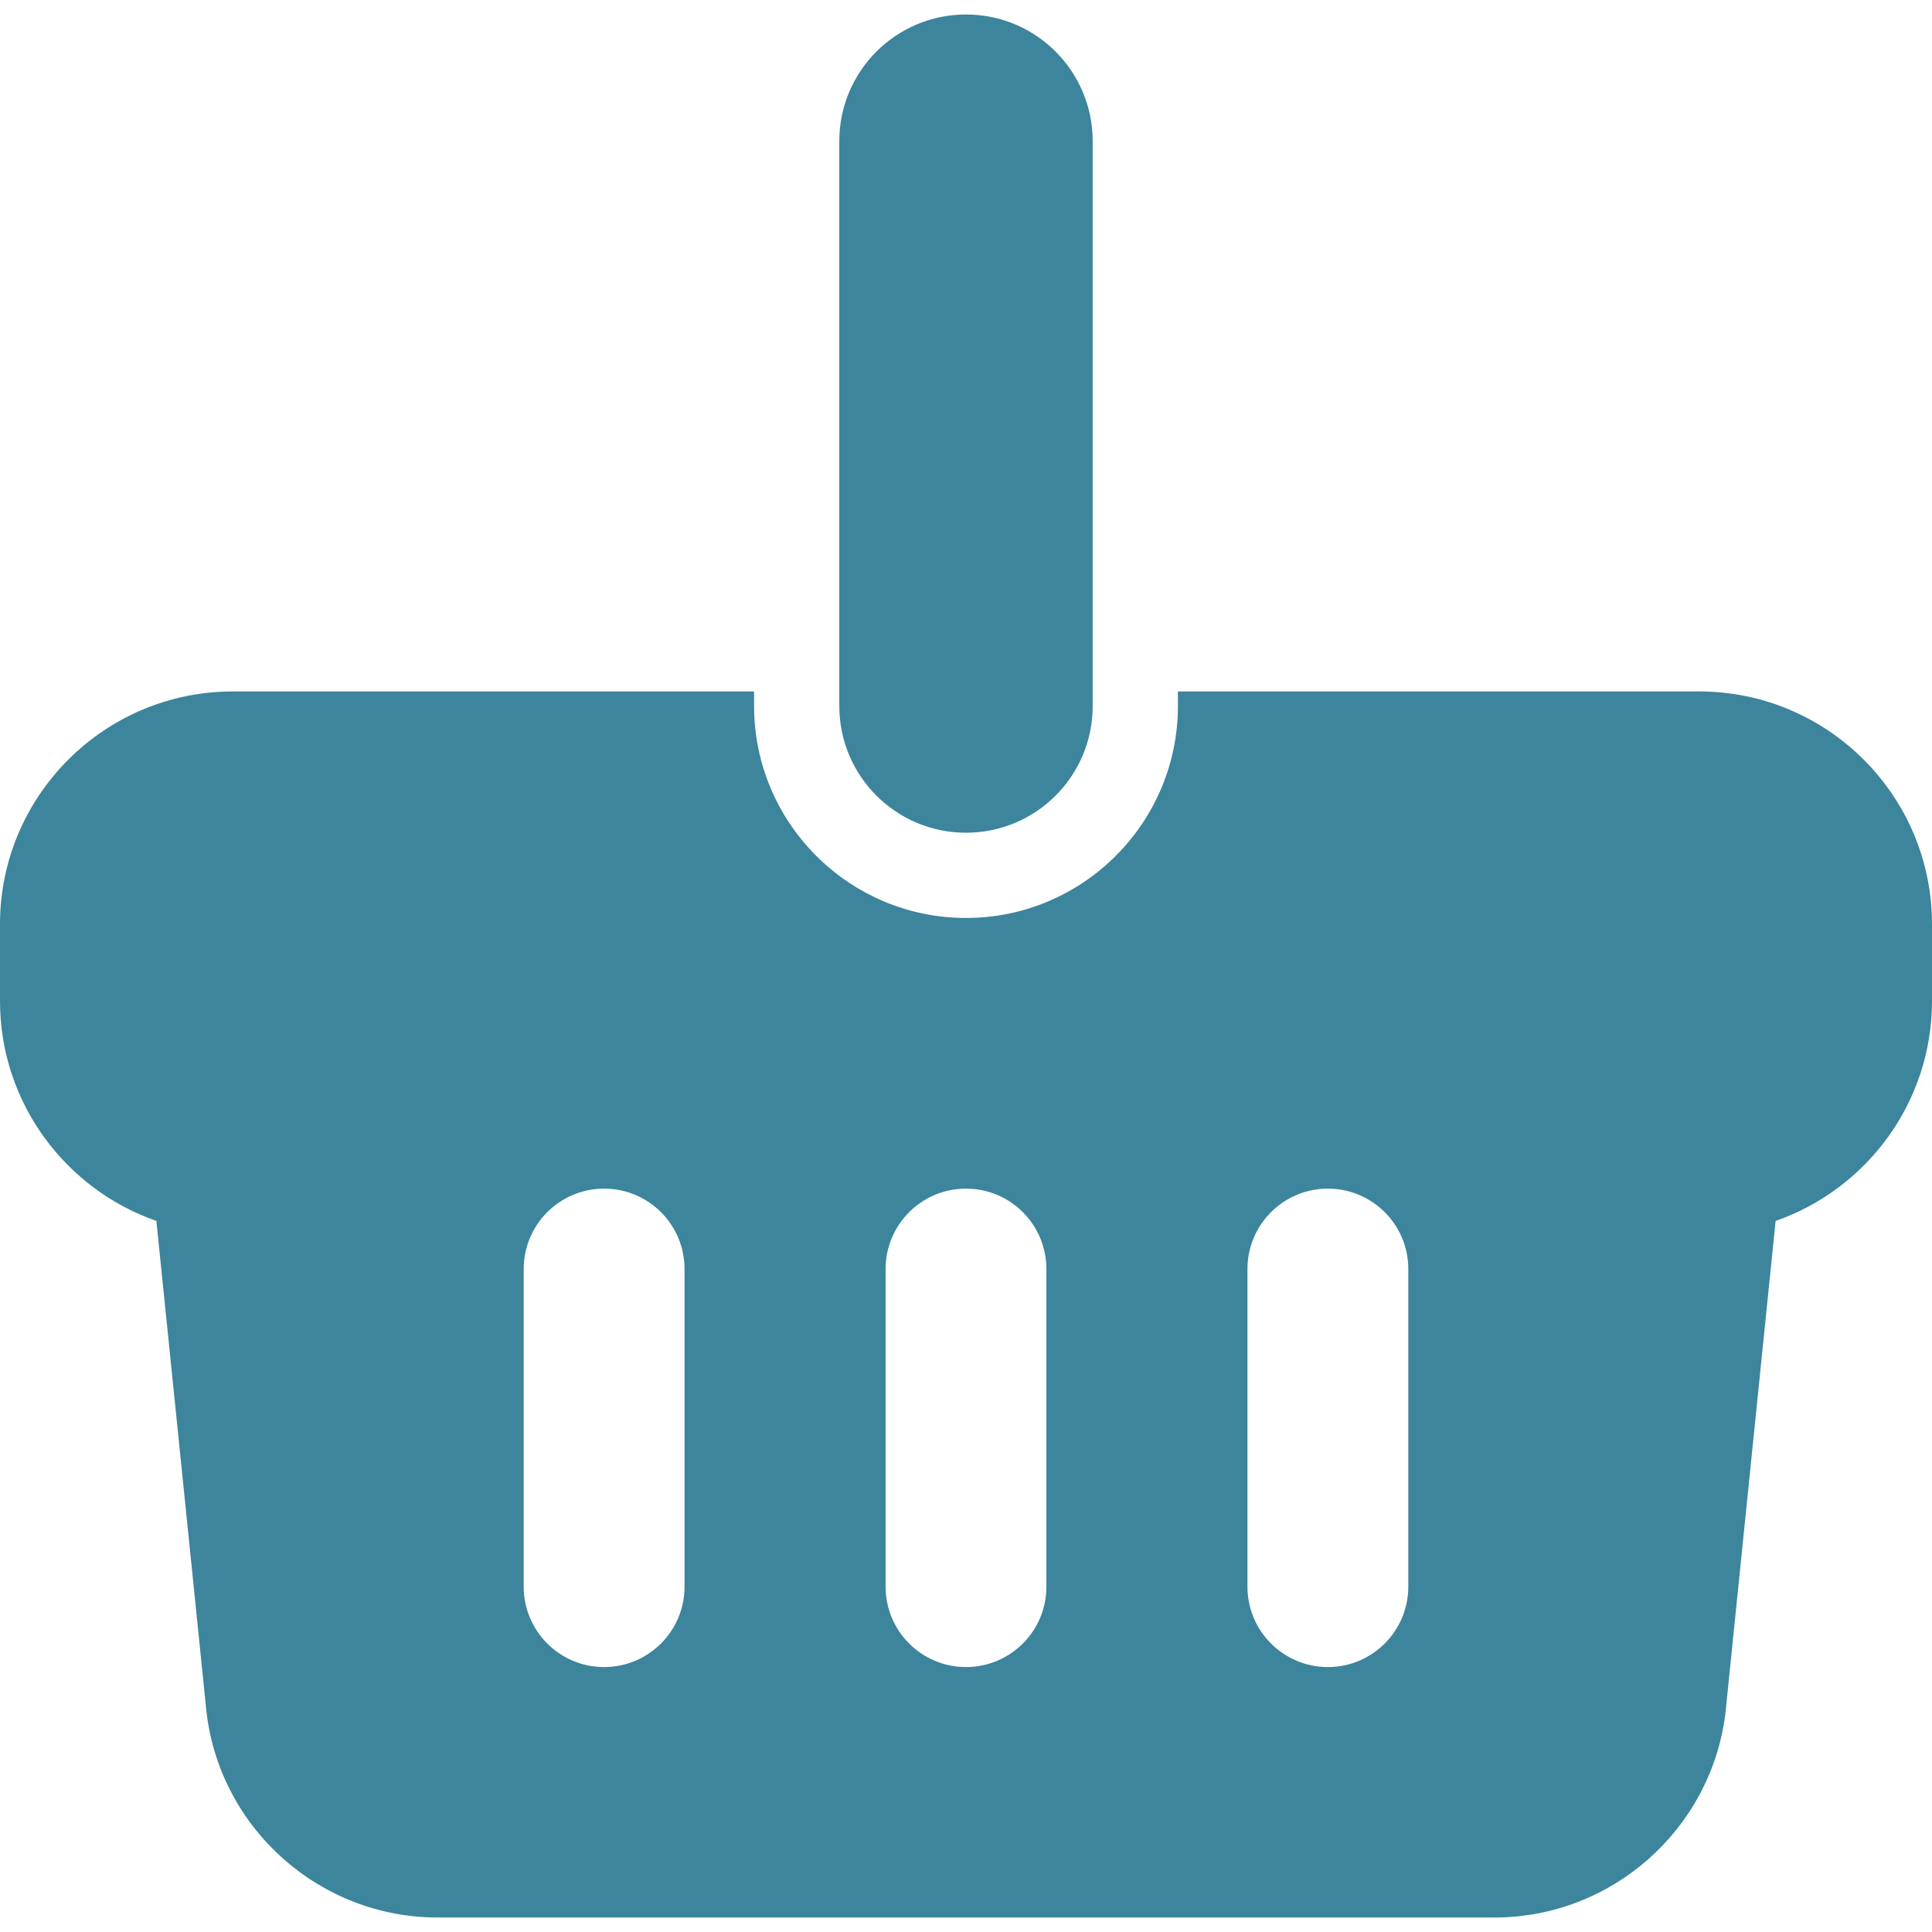
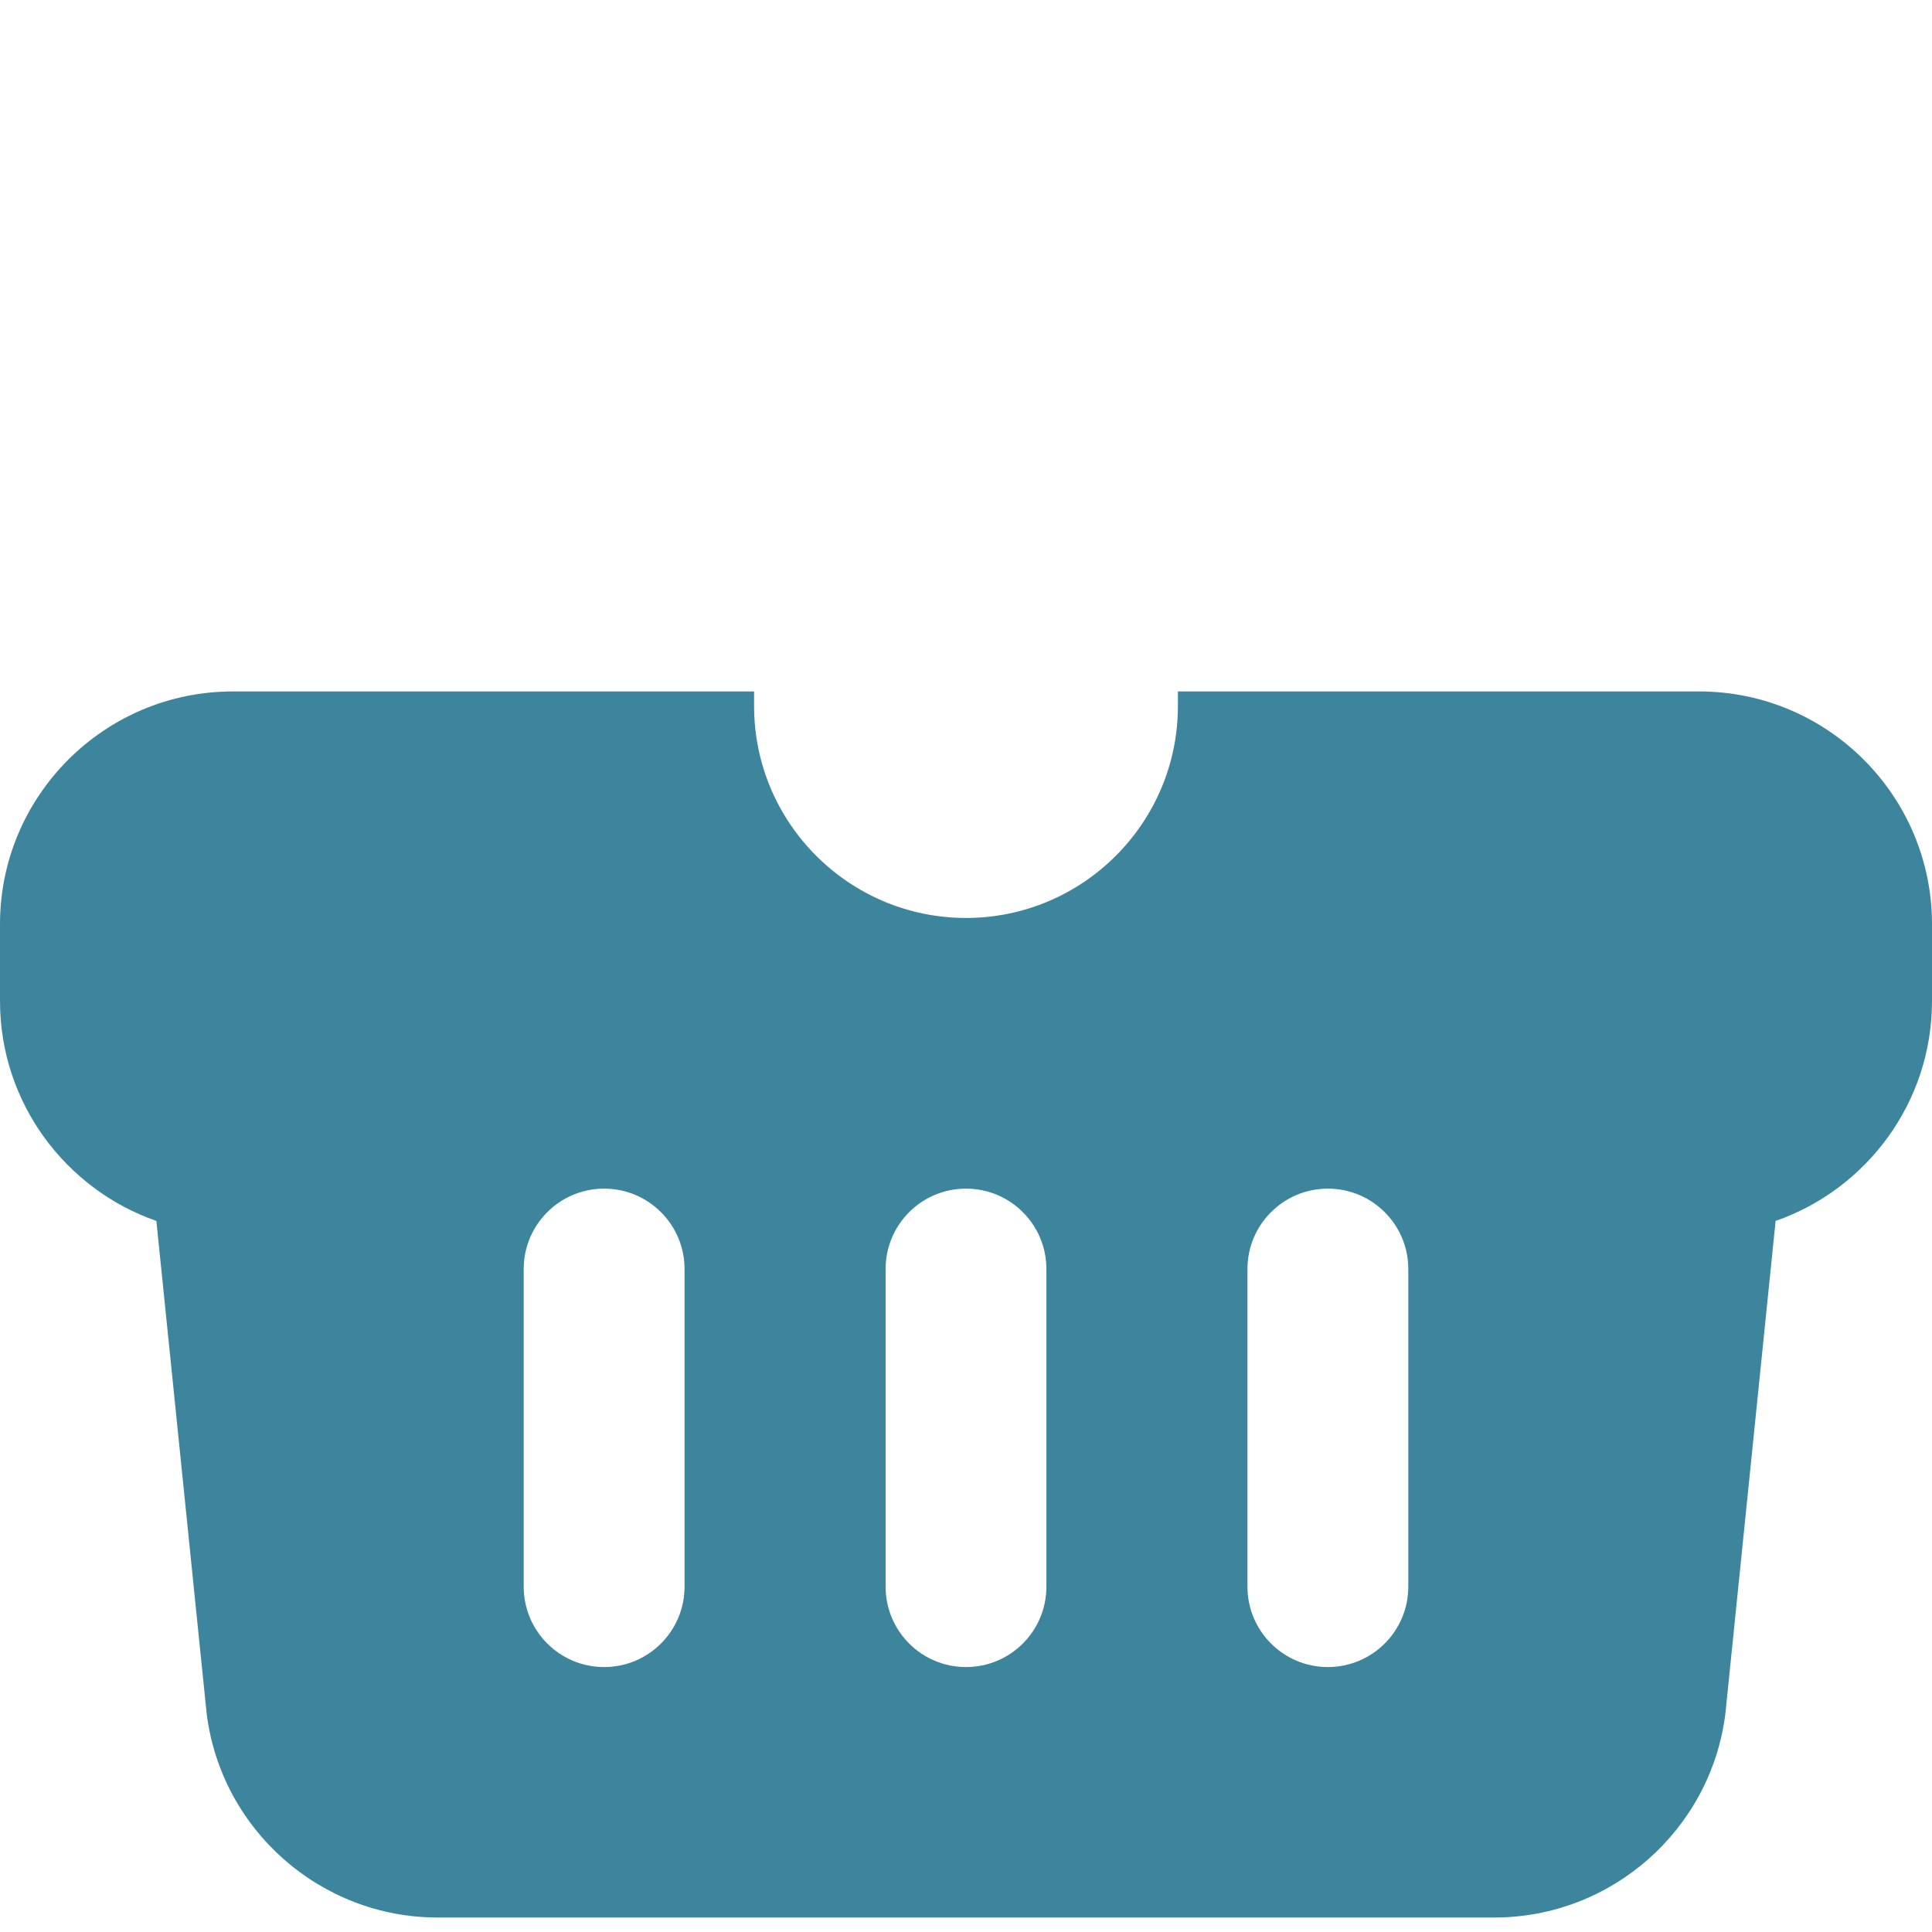
<svg xmlns="http://www.w3.org/2000/svg" width="200" zoomAndPan="magnify" viewBox="0 0 150 150" height="200" preserveAspectRatio="xMidYMid meet" version="1.0">
-   <rect x="-15" width="180" fill="#ffffff" y="-15" height="180" fill-opacity="1" />
-   <rect x="-15" width="180" fill="#ffffff" y="-15" height="180" fill-opacity="1" />
-   <rect x="-15" width="180" fill="#ffffff" y="-15" height="180" fill-opacity="1" />
  <path fill="#3c859c" d="M 131.926 53.684 L 91.453 53.684 L 91.453 54.816 C 91.453 63.891 84.074 71.27 75 71.27 C 65.926 71.27 58.547 63.891 58.547 54.816 L 58.547 53.684 L 18.074 53.684 C 8.105 53.684 0 61.789 0 71.754 L 0 77.719 C 0 85.605 5.082 92.332 12.141 94.793 L 16.047 133.059 C 17.18 142.074 24.891 148.875 33.977 148.875 L 116.023 148.875 C 125.113 148.875 132.82 142.074 133.957 133.059 L 137.859 94.793 C 144.918 92.332 150 85.605 150 77.719 L 150 71.754 C 150 61.789 141.895 53.684 131.926 53.684 Z M 53.148 123.188 C 53.148 126.637 50.352 129.43 46.906 129.43 C 43.457 129.43 40.66 126.637 40.66 123.188 L 40.66 98.527 C 40.66 95.078 43.457 92.285 46.906 92.285 C 50.352 92.285 53.148 95.078 53.148 98.527 Z M 81.242 123.188 C 81.242 126.637 78.449 129.43 75 129.43 C 71.551 129.43 68.758 126.637 68.758 123.188 L 68.758 98.527 C 68.758 95.078 71.551 92.285 75 92.285 C 78.449 92.285 81.242 95.078 81.242 98.527 Z M 109.34 123.188 C 109.34 126.637 106.543 129.43 103.094 129.43 C 99.648 129.43 96.852 126.637 96.852 123.188 L 96.852 98.527 C 96.852 95.078 99.648 92.285 103.094 92.285 C 106.543 92.285 109.34 95.078 109.34 98.527 Z M 109.34 123.188 " fill-opacity="1" fill-rule="nonzero" />
-   <path fill="#3c859c" d="M 75 64.652 C 80.434 64.652 84.836 60.25 84.836 54.816 L 84.836 10.961 C 84.836 5.527 80.434 1.125 75 1.125 C 69.566 1.125 65.164 5.527 65.164 10.961 L 65.164 54.816 C 65.164 60.25 69.566 64.652 75 64.652 Z M 75 64.652 " fill-opacity="1" fill-rule="nonzero" />
</svg>